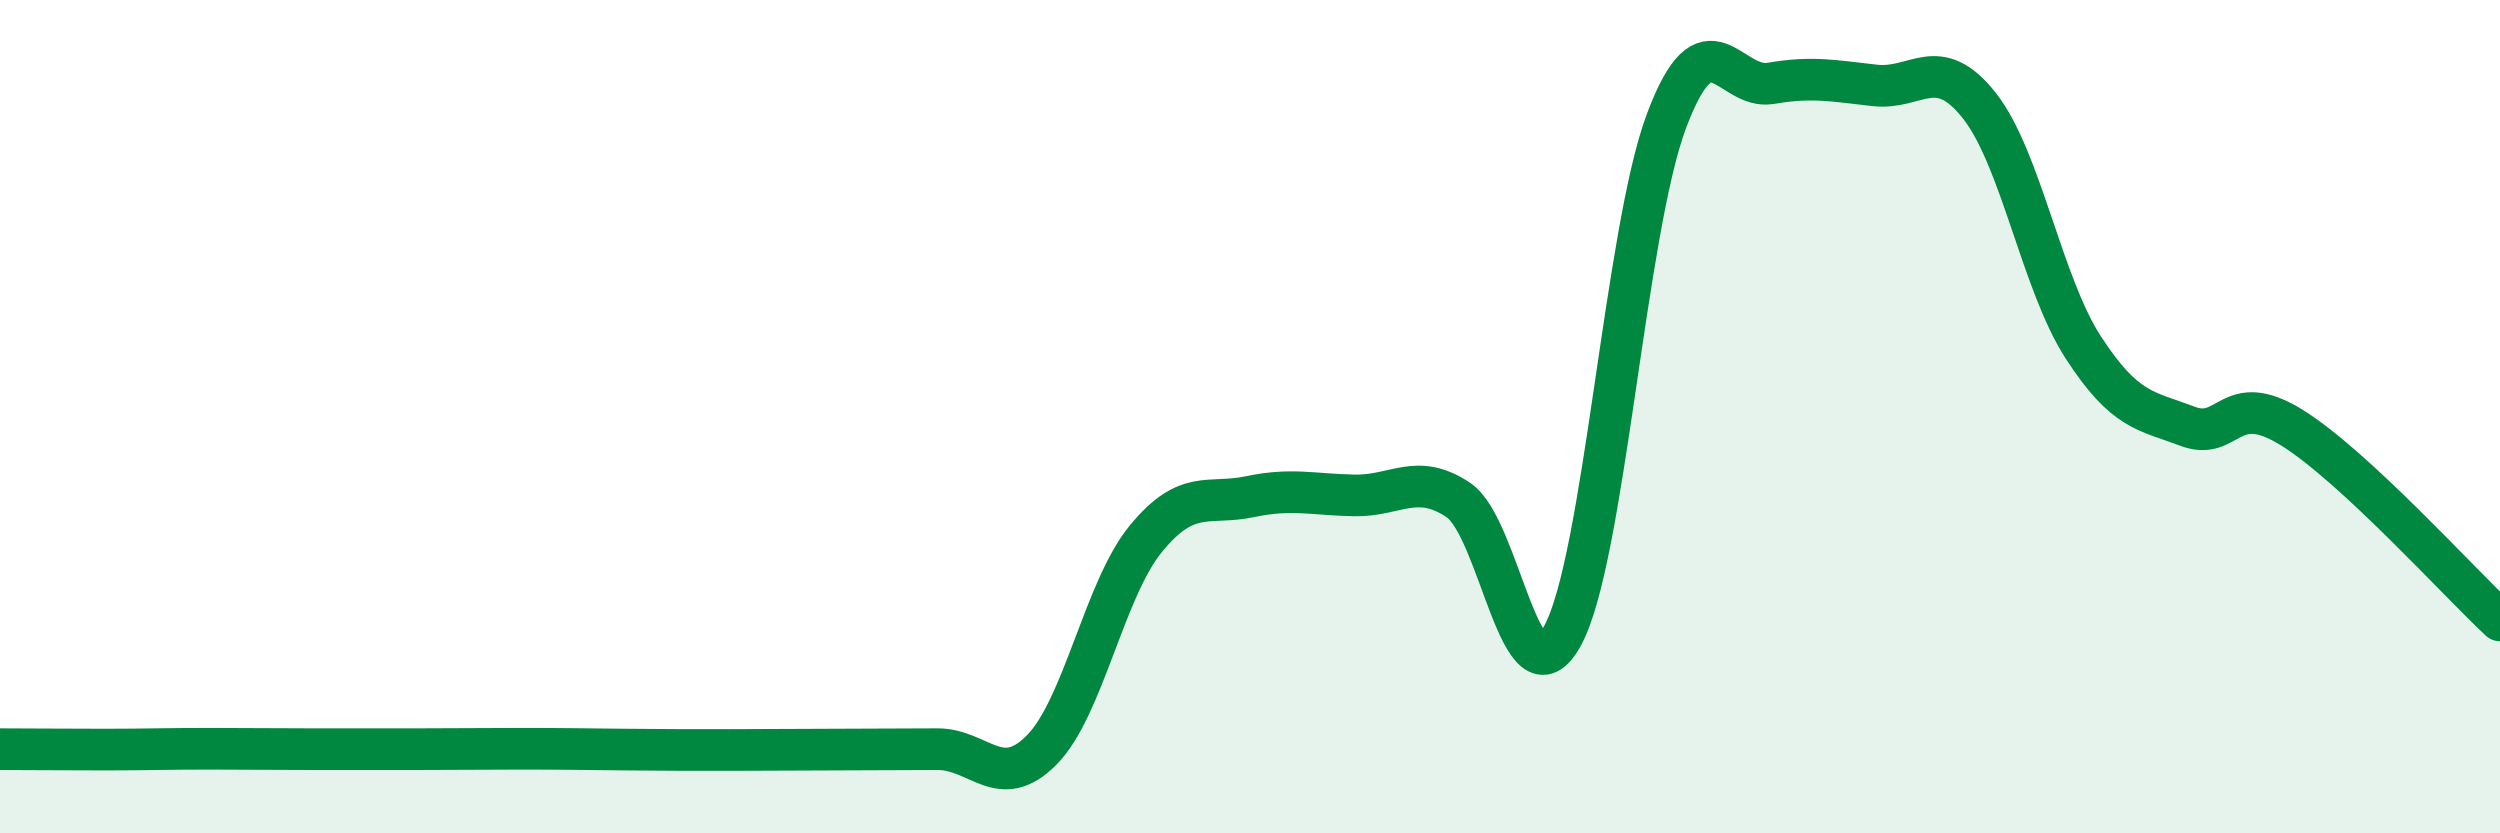
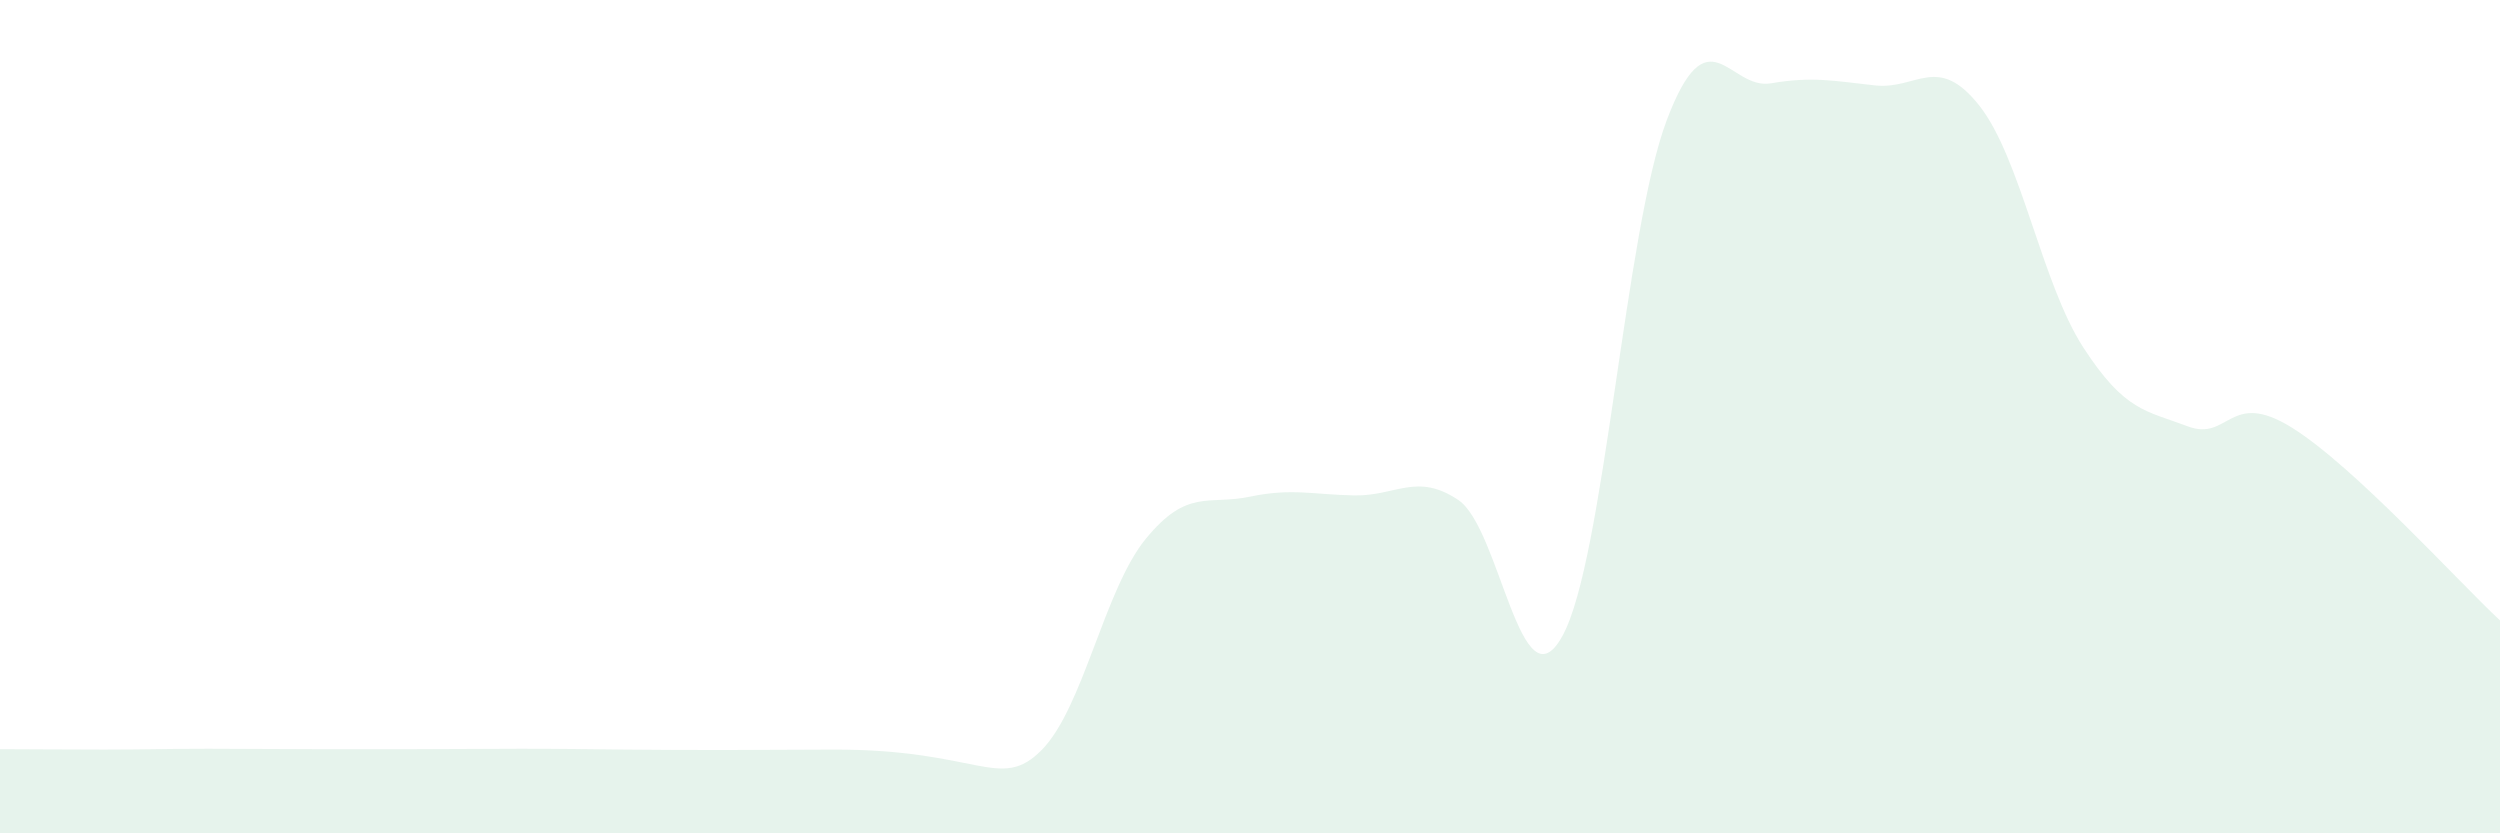
<svg xmlns="http://www.w3.org/2000/svg" width="60" height="20" viewBox="0 0 60 20">
-   <path d="M 0,17.98 C 0.5,17.98 1.5,17.99 2.5,17.99 C 3.5,17.99 4,17.97 5,17.97 C 6,17.97 6.5,17.98 7.5,17.98 C 8.5,17.98 9,17.98 10,17.98 C 11,17.98 11.5,17.97 12.5,17.97 C 13.5,17.97 14,17.98 15,17.99 C 16,18 16.5,18 17.5,18 C 18.5,18 19,17.99 20,17.99 C 21,17.99 21.5,17.98 22.5,17.98 C 23.5,17.98 24,19.01 25,18 C 26,16.99 26.5,14.15 27.5,12.93 C 28.5,11.71 29,12.13 30,11.92 C 31,11.71 31.5,11.87 32.5,11.89 C 33.5,11.91 34,11.33 35,12 C 36,12.67 36.5,17.08 37.5,15.26 C 38.5,13.44 39,5.54 40,2.89 C 41,0.24 41.5,2.17 42.5,2 C 43.5,1.83 44,1.94 45,2.05 C 46,2.16 46.5,1.27 47.5,2.53 C 48.5,3.79 49,6.8 50,8.34 C 51,9.88 51.5,9.85 52.5,10.23 C 53.5,10.61 53.5,9.33 55,10.26 C 56.5,11.19 59,13.96 60,14.89L60 20L0 20Z" fill="#008740" opacity="0.1" stroke-linecap="round" stroke-linejoin="round" />
-   <path d="M 0,17.98 C 0.5,17.98 1.5,17.99 2.5,17.99 C 3.5,17.99 4,17.97 5,17.97 C 6,17.97 6.5,17.98 7.5,17.98 C 8.5,17.98 9,17.98 10,17.98 C 11,17.98 11.5,17.97 12.5,17.97 C 13.5,17.97 14,17.98 15,17.99 C 16,18 16.5,18 17.5,18 C 18.5,18 19,17.99 20,17.99 C 21,17.99 21.5,17.98 22.5,17.98 C 23.5,17.98 24,19.01 25,18 C 26,16.99 26.5,14.15 27.5,12.93 C 28.5,11.71 29,12.13 30,11.92 C 31,11.71 31.5,11.87 32.5,11.89 C 33.5,11.91 34,11.33 35,12 C 36,12.67 36.5,17.08 37.5,15.26 C 38.5,13.44 39,5.54 40,2.89 C 41,0.24 41.5,2.17 42.5,2 C 43.5,1.83 44,1.94 45,2.05 C 46,2.16 46.5,1.27 47.5,2.53 C 48.5,3.79 49,6.8 50,8.34 C 51,9.88 51.5,9.85 52.5,10.23 C 53.5,10.61 53.5,9.33 55,10.26 C 56.5,11.19 59,13.96 60,14.89" stroke="#008740" stroke-width="1" fill="none" stroke-linecap="round" stroke-linejoin="round" />
+   <path d="M 0,17.98 C 0.5,17.98 1.5,17.99 2.5,17.99 C 3.5,17.99 4,17.97 5,17.97 C 6,17.97 6.5,17.98 7.5,17.98 C 8.5,17.98 9,17.98 10,17.98 C 11,17.98 11.5,17.97 12.5,17.97 C 13.5,17.97 14,17.98 15,17.99 C 16,18 16.5,18 17.5,18 C 18.5,18 19,17.99 20,17.99 C 23.5,17.98 24,19.01 25,18 C 26,16.99 26.5,14.15 27.5,12.93 C 28.5,11.71 29,12.13 30,11.92 C 31,11.71 31.5,11.87 32.5,11.89 C 33.5,11.91 34,11.33 35,12 C 36,12.67 36.5,17.08 37.5,15.26 C 38.5,13.44 39,5.54 40,2.89 C 41,0.24 41.5,2.17 42.5,2 C 43.5,1.83 44,1.94 45,2.05 C 46,2.16 46.5,1.27 47.5,2.53 C 48.5,3.79 49,6.8 50,8.34 C 51,9.88 51.5,9.85 52.5,10.23 C 53.5,10.61 53.5,9.33 55,10.26 C 56.5,11.19 59,13.96 60,14.89L60 20L0 20Z" fill="#008740" opacity="0.1" stroke-linecap="round" stroke-linejoin="round" />
</svg>